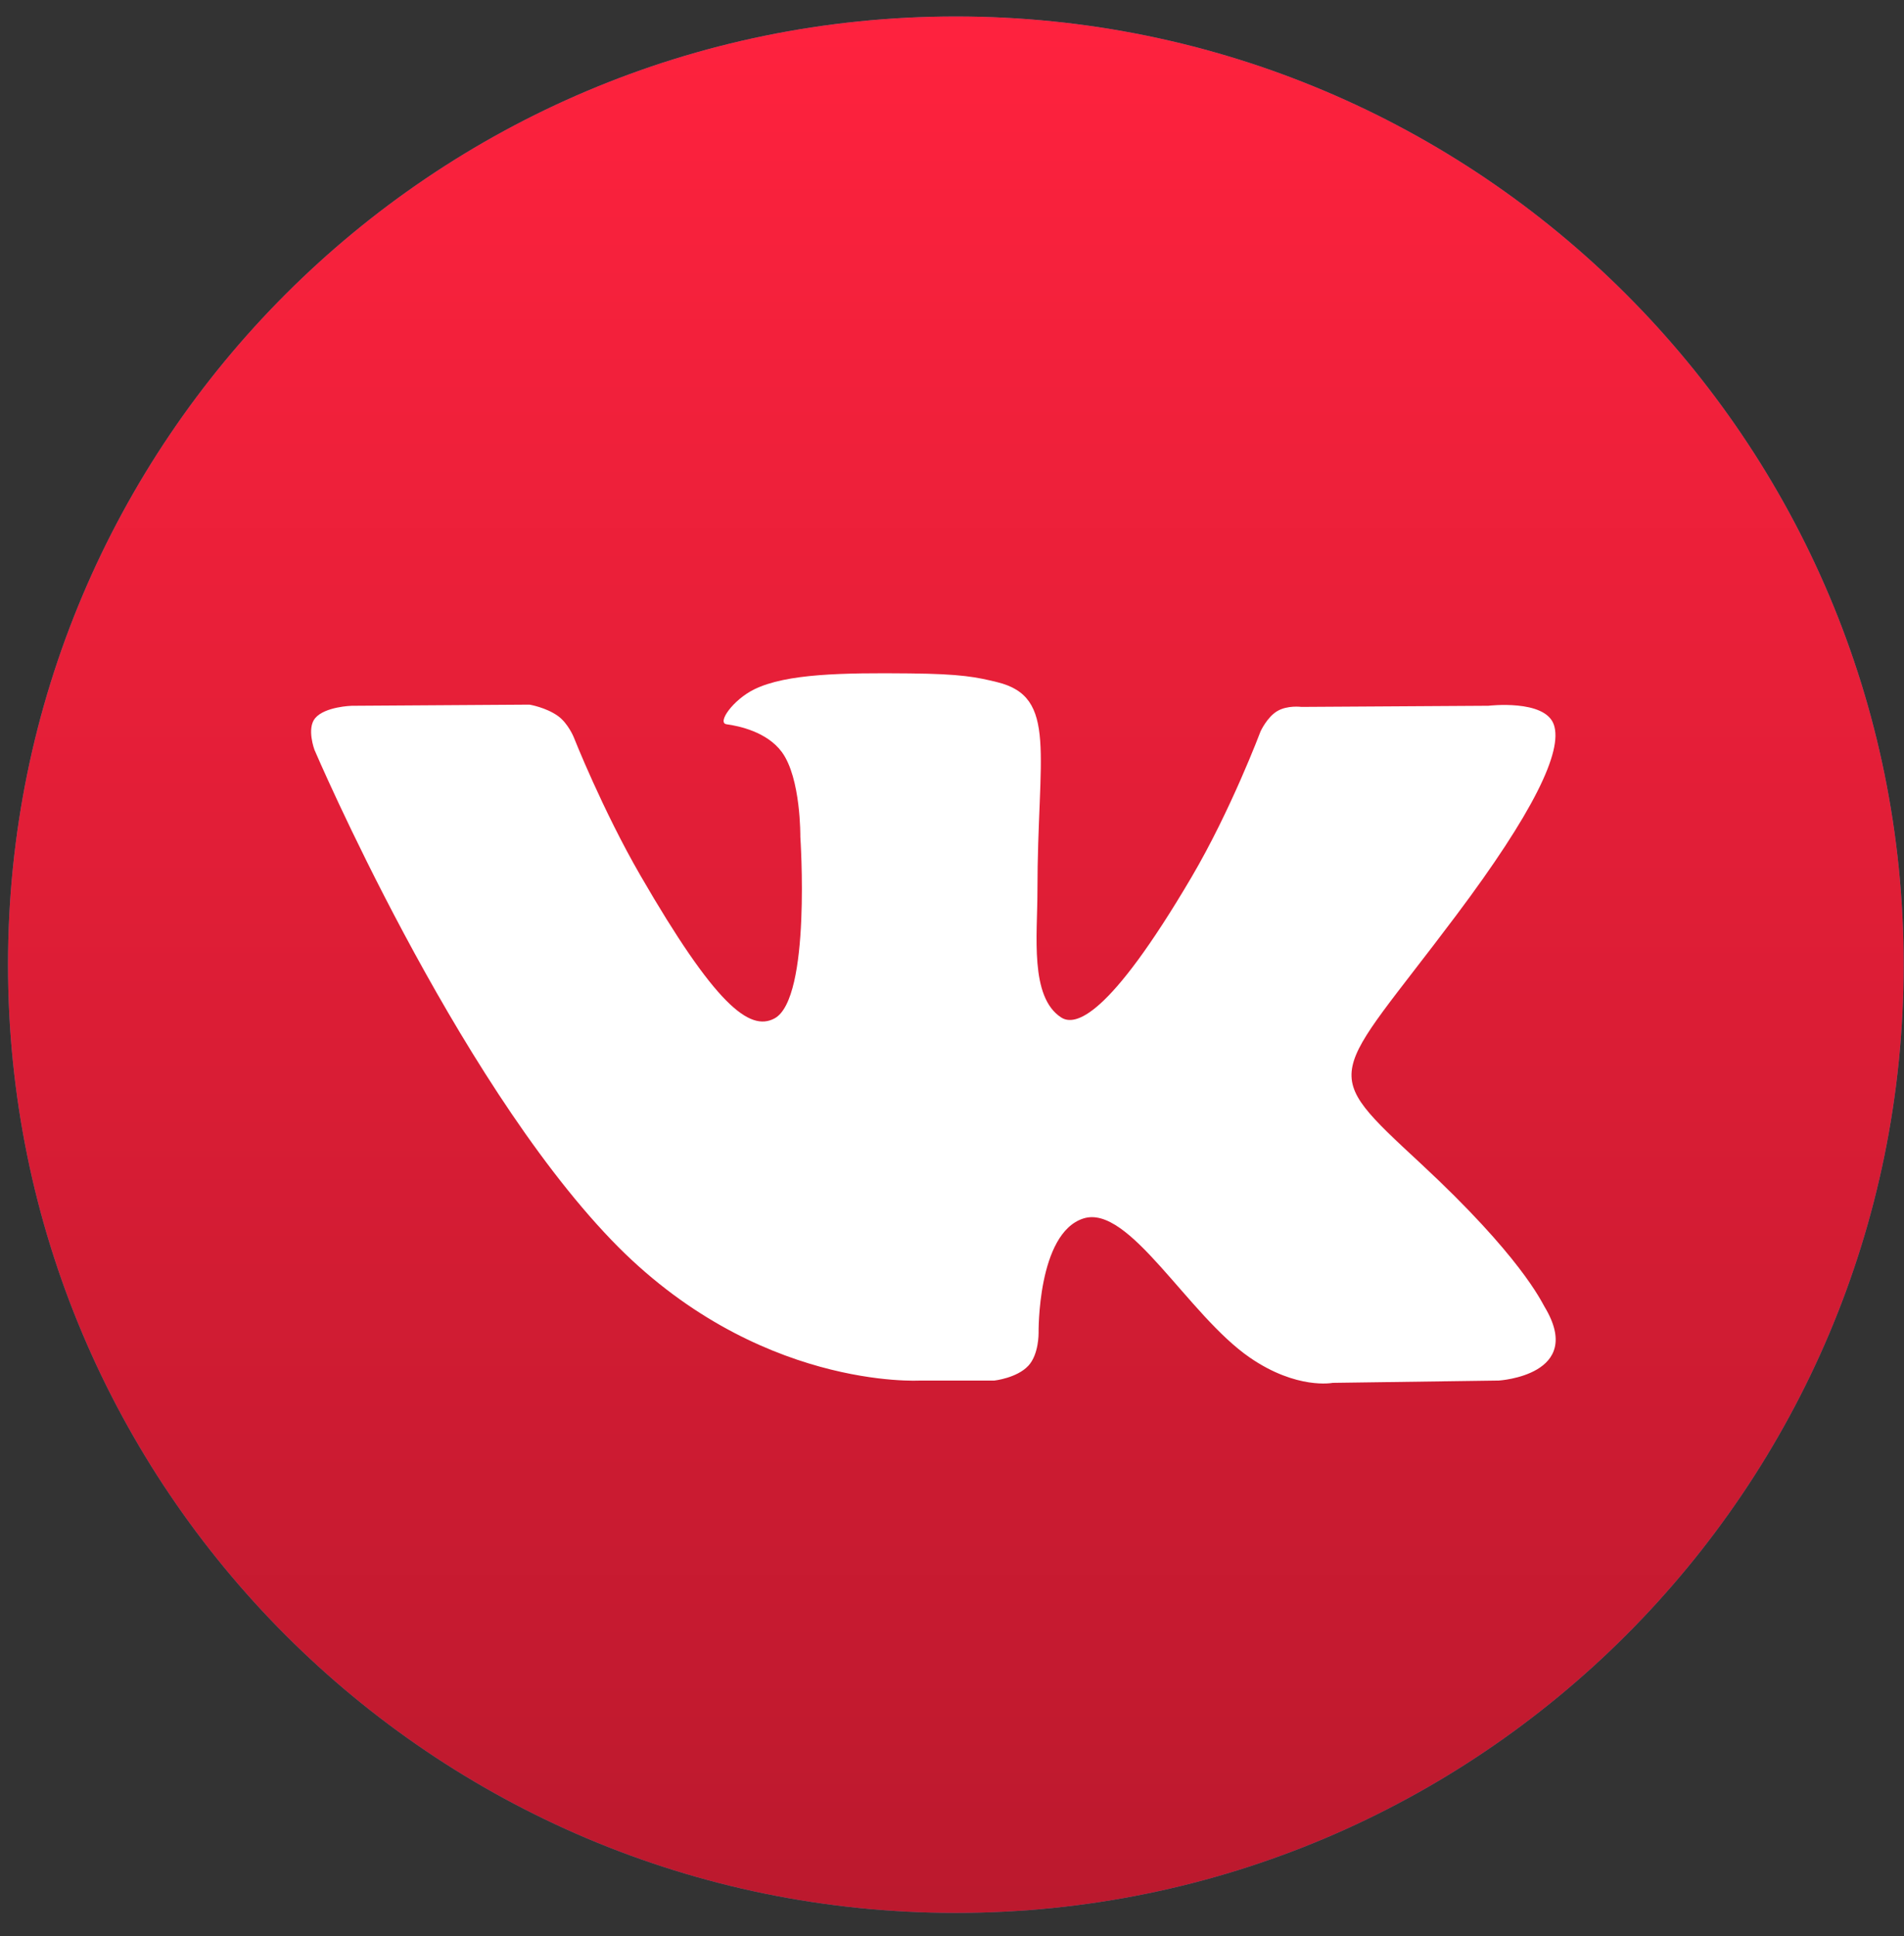
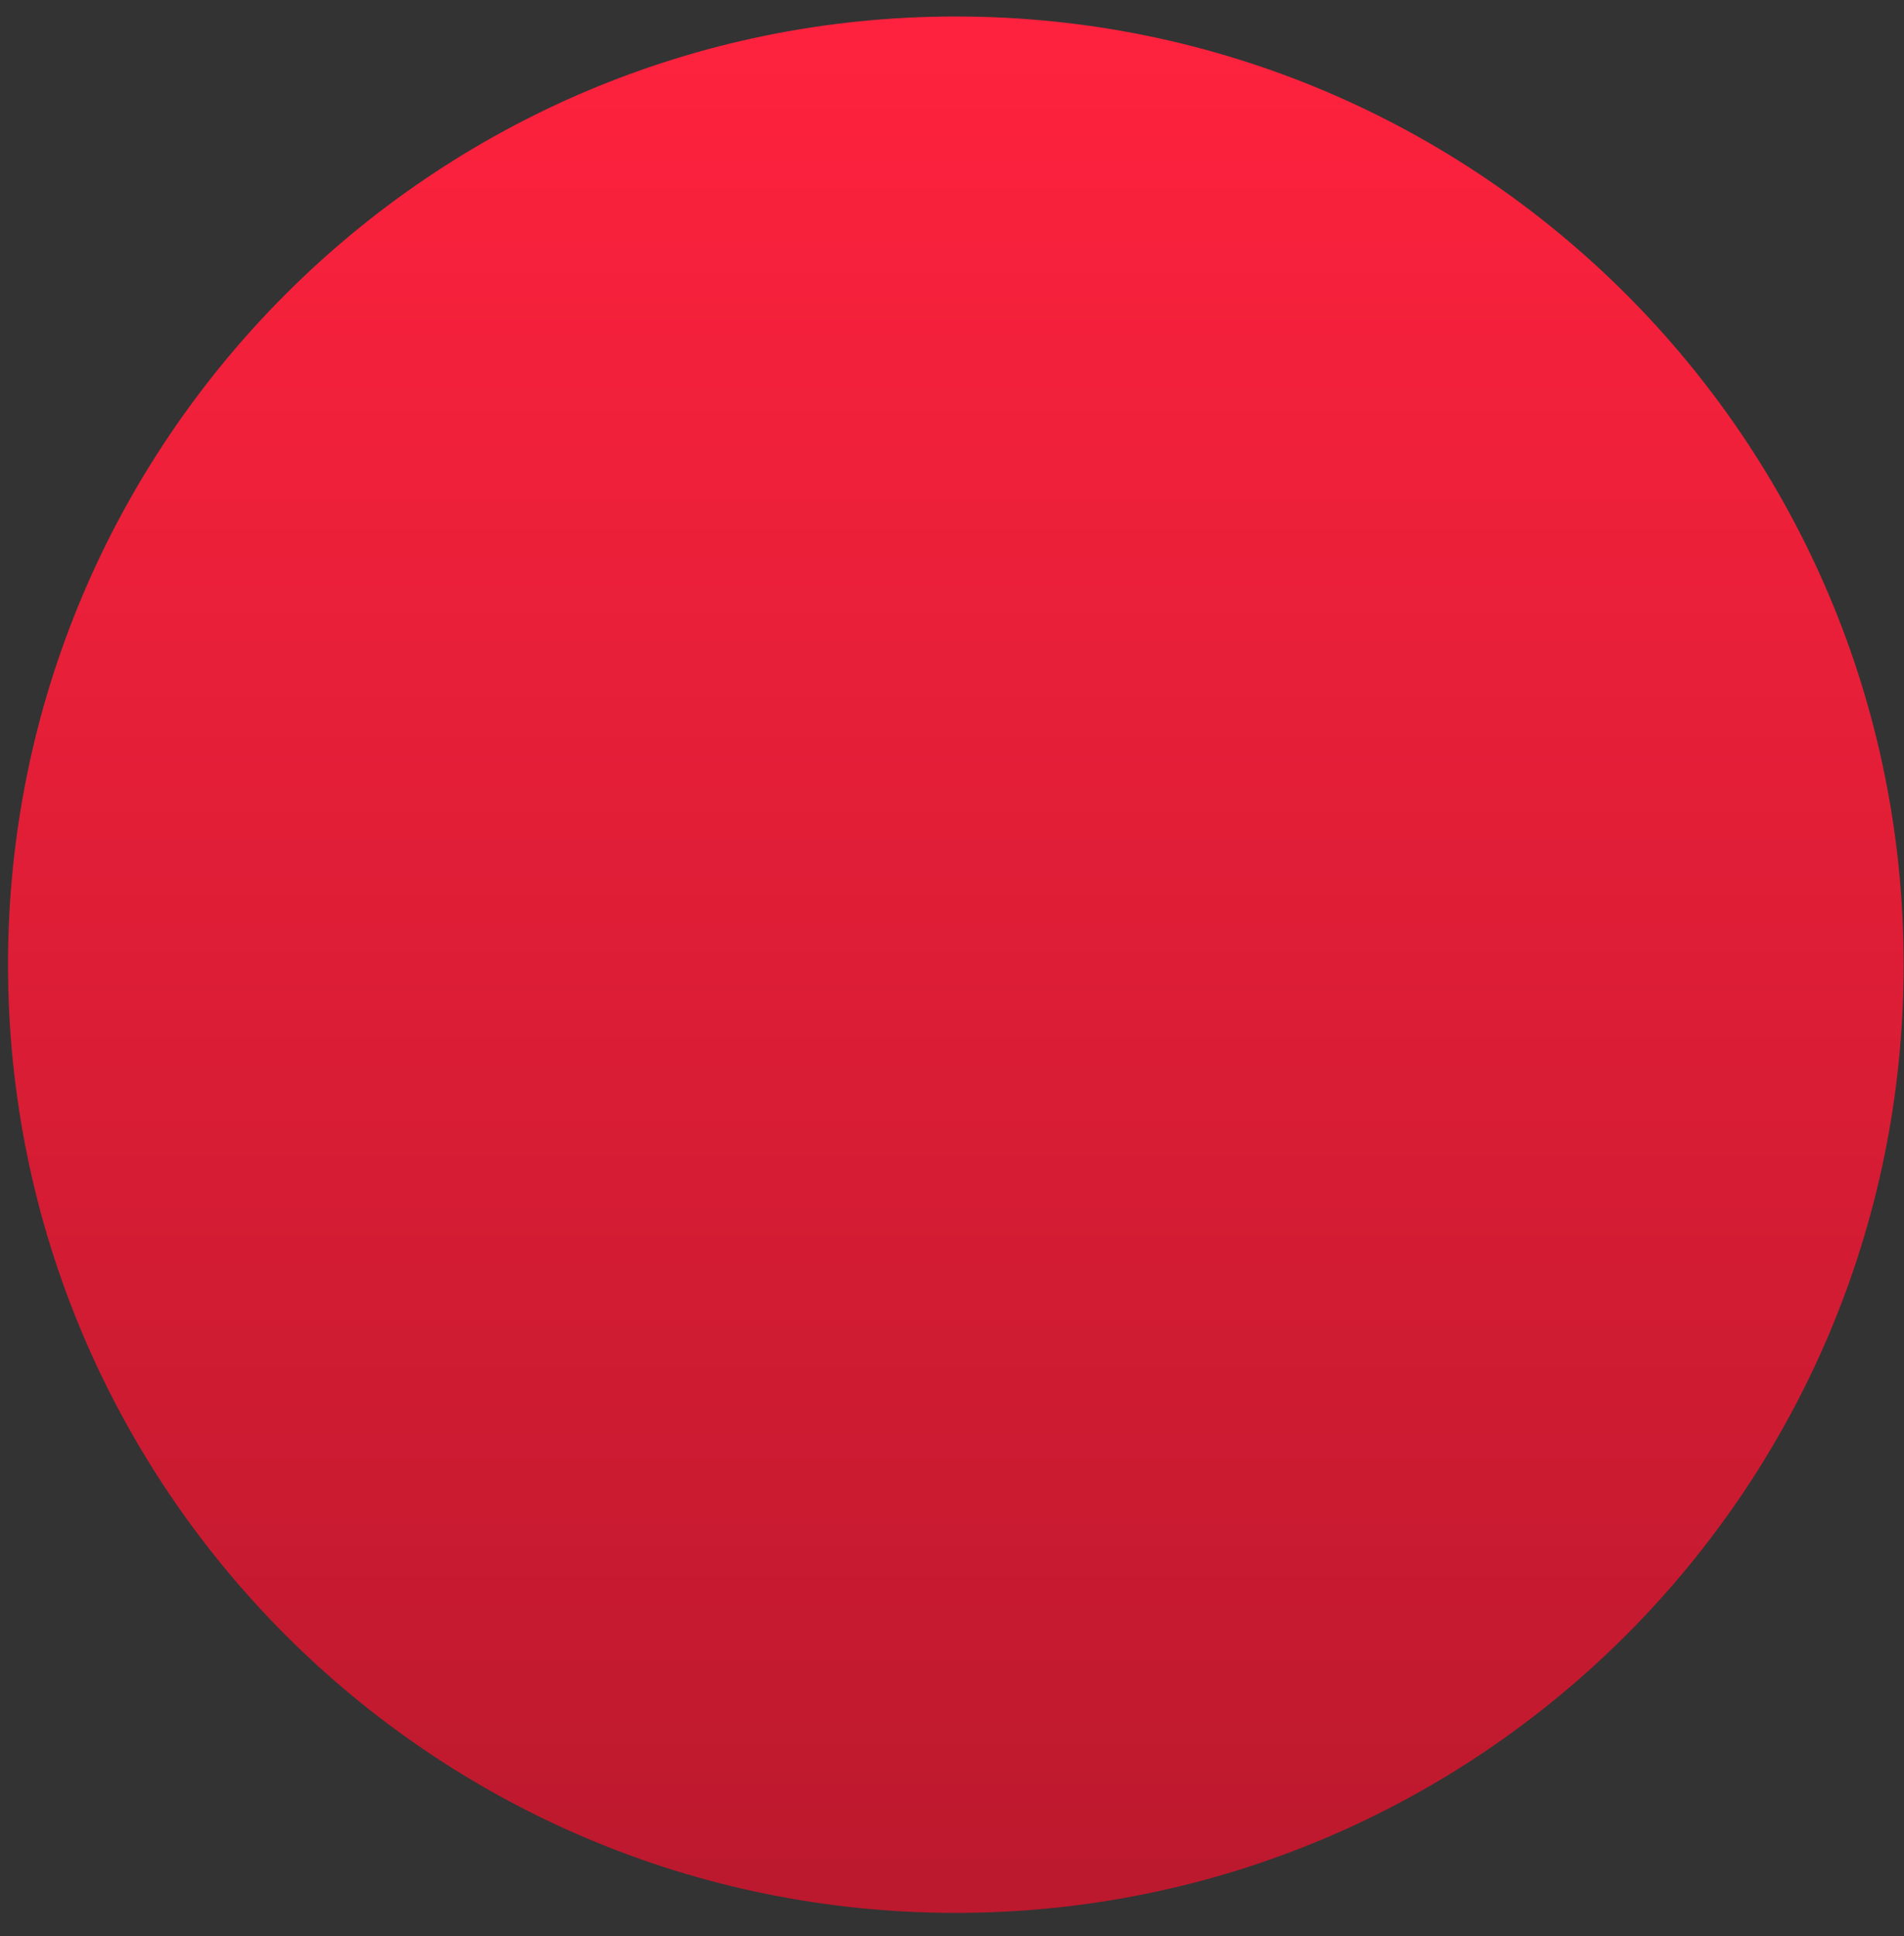
<svg xmlns="http://www.w3.org/2000/svg" width="61" height="62" viewBox="0 0 61 62" fill="none">
  <rect x="0" y="0" width="61" height="62" fill="#333333" stroke="none" />
-   <path d="M30.623 61.26C47.394 61.26 60.989 47.665 60.989 30.894C60.989 14.123 47.394 0.528 30.623 0.528C13.852 0.528 0.257 14.123 0.257 30.894C0.257 47.665 13.852 61.26 30.623 61.26Z" fill="#4D76A1" />
  <path d="M30.623 61.26C47.394 61.26 60.989 47.665 60.989 30.894C60.989 14.123 47.394 0.528 30.623 0.528C13.852 0.528 0.257 14.123 0.257 30.894C0.257 47.665 13.852 61.26 30.623 61.26Z" fill="url(#paint0_linear_3_11)" />
-   <path fill-rule="evenodd" clip-rule="evenodd" d="M29.476 44.212H31.859C31.859 44.212 32.579 44.133 32.947 43.737C33.285 43.373 33.274 42.69 33.274 42.69C33.274 42.69 33.228 39.492 34.712 39.021C36.175 38.557 38.054 42.112 40.045 43.479C41.551 44.513 42.696 44.286 42.696 44.286L48.02 44.212C48.02 44.212 50.806 44.041 49.485 41.851C49.377 41.671 48.716 40.23 45.526 37.27C42.187 34.17 42.635 34.672 46.656 29.311C49.106 26.047 50.085 24.053 49.779 23.2C49.487 22.387 47.686 22.602 47.686 22.602L41.691 22.639C41.691 22.639 41.246 22.578 40.916 22.776C40.594 22.969 40.387 23.419 40.387 23.419C40.387 23.419 39.438 25.945 38.172 28.094C35.503 32.627 34.435 32.867 33.999 32.585C32.984 31.929 33.237 29.949 33.237 28.543C33.237 24.15 33.904 22.318 31.94 21.844C31.288 21.686 30.809 21.582 29.142 21.566C27.003 21.544 25.192 21.572 24.167 22.075C23.485 22.409 22.959 23.153 23.279 23.195C23.675 23.249 24.573 23.438 25.049 24.085C25.663 24.921 25.641 26.799 25.641 26.799C25.641 26.799 25.994 31.97 24.817 32.613C24.009 33.053 22.9 32.154 20.52 28.041C19.3 25.934 18.38 23.605 18.38 23.605C18.38 23.605 18.202 23.17 17.886 22.937C17.501 22.655 16.964 22.566 16.964 22.566L11.267 22.603C11.267 22.603 10.412 22.627 10.098 22.998C9.818 23.329 10.075 24.014 10.075 24.014C10.075 24.014 14.536 34.449 19.586 39.708C24.217 44.529 29.476 44.212 29.476 44.212Z" fill="white" />
  <defs>
    <linearGradient id="paint0_linear_3_11" x1="30.626" y1="0.154" x2="30.626" y2="67.208" gradientUnits="userSpaceOnUse">
      <stop stop-color="#FF223E" />
      <stop offset="1" stop-color="#B5182C" />
    </linearGradient>
  </defs>
</svg>